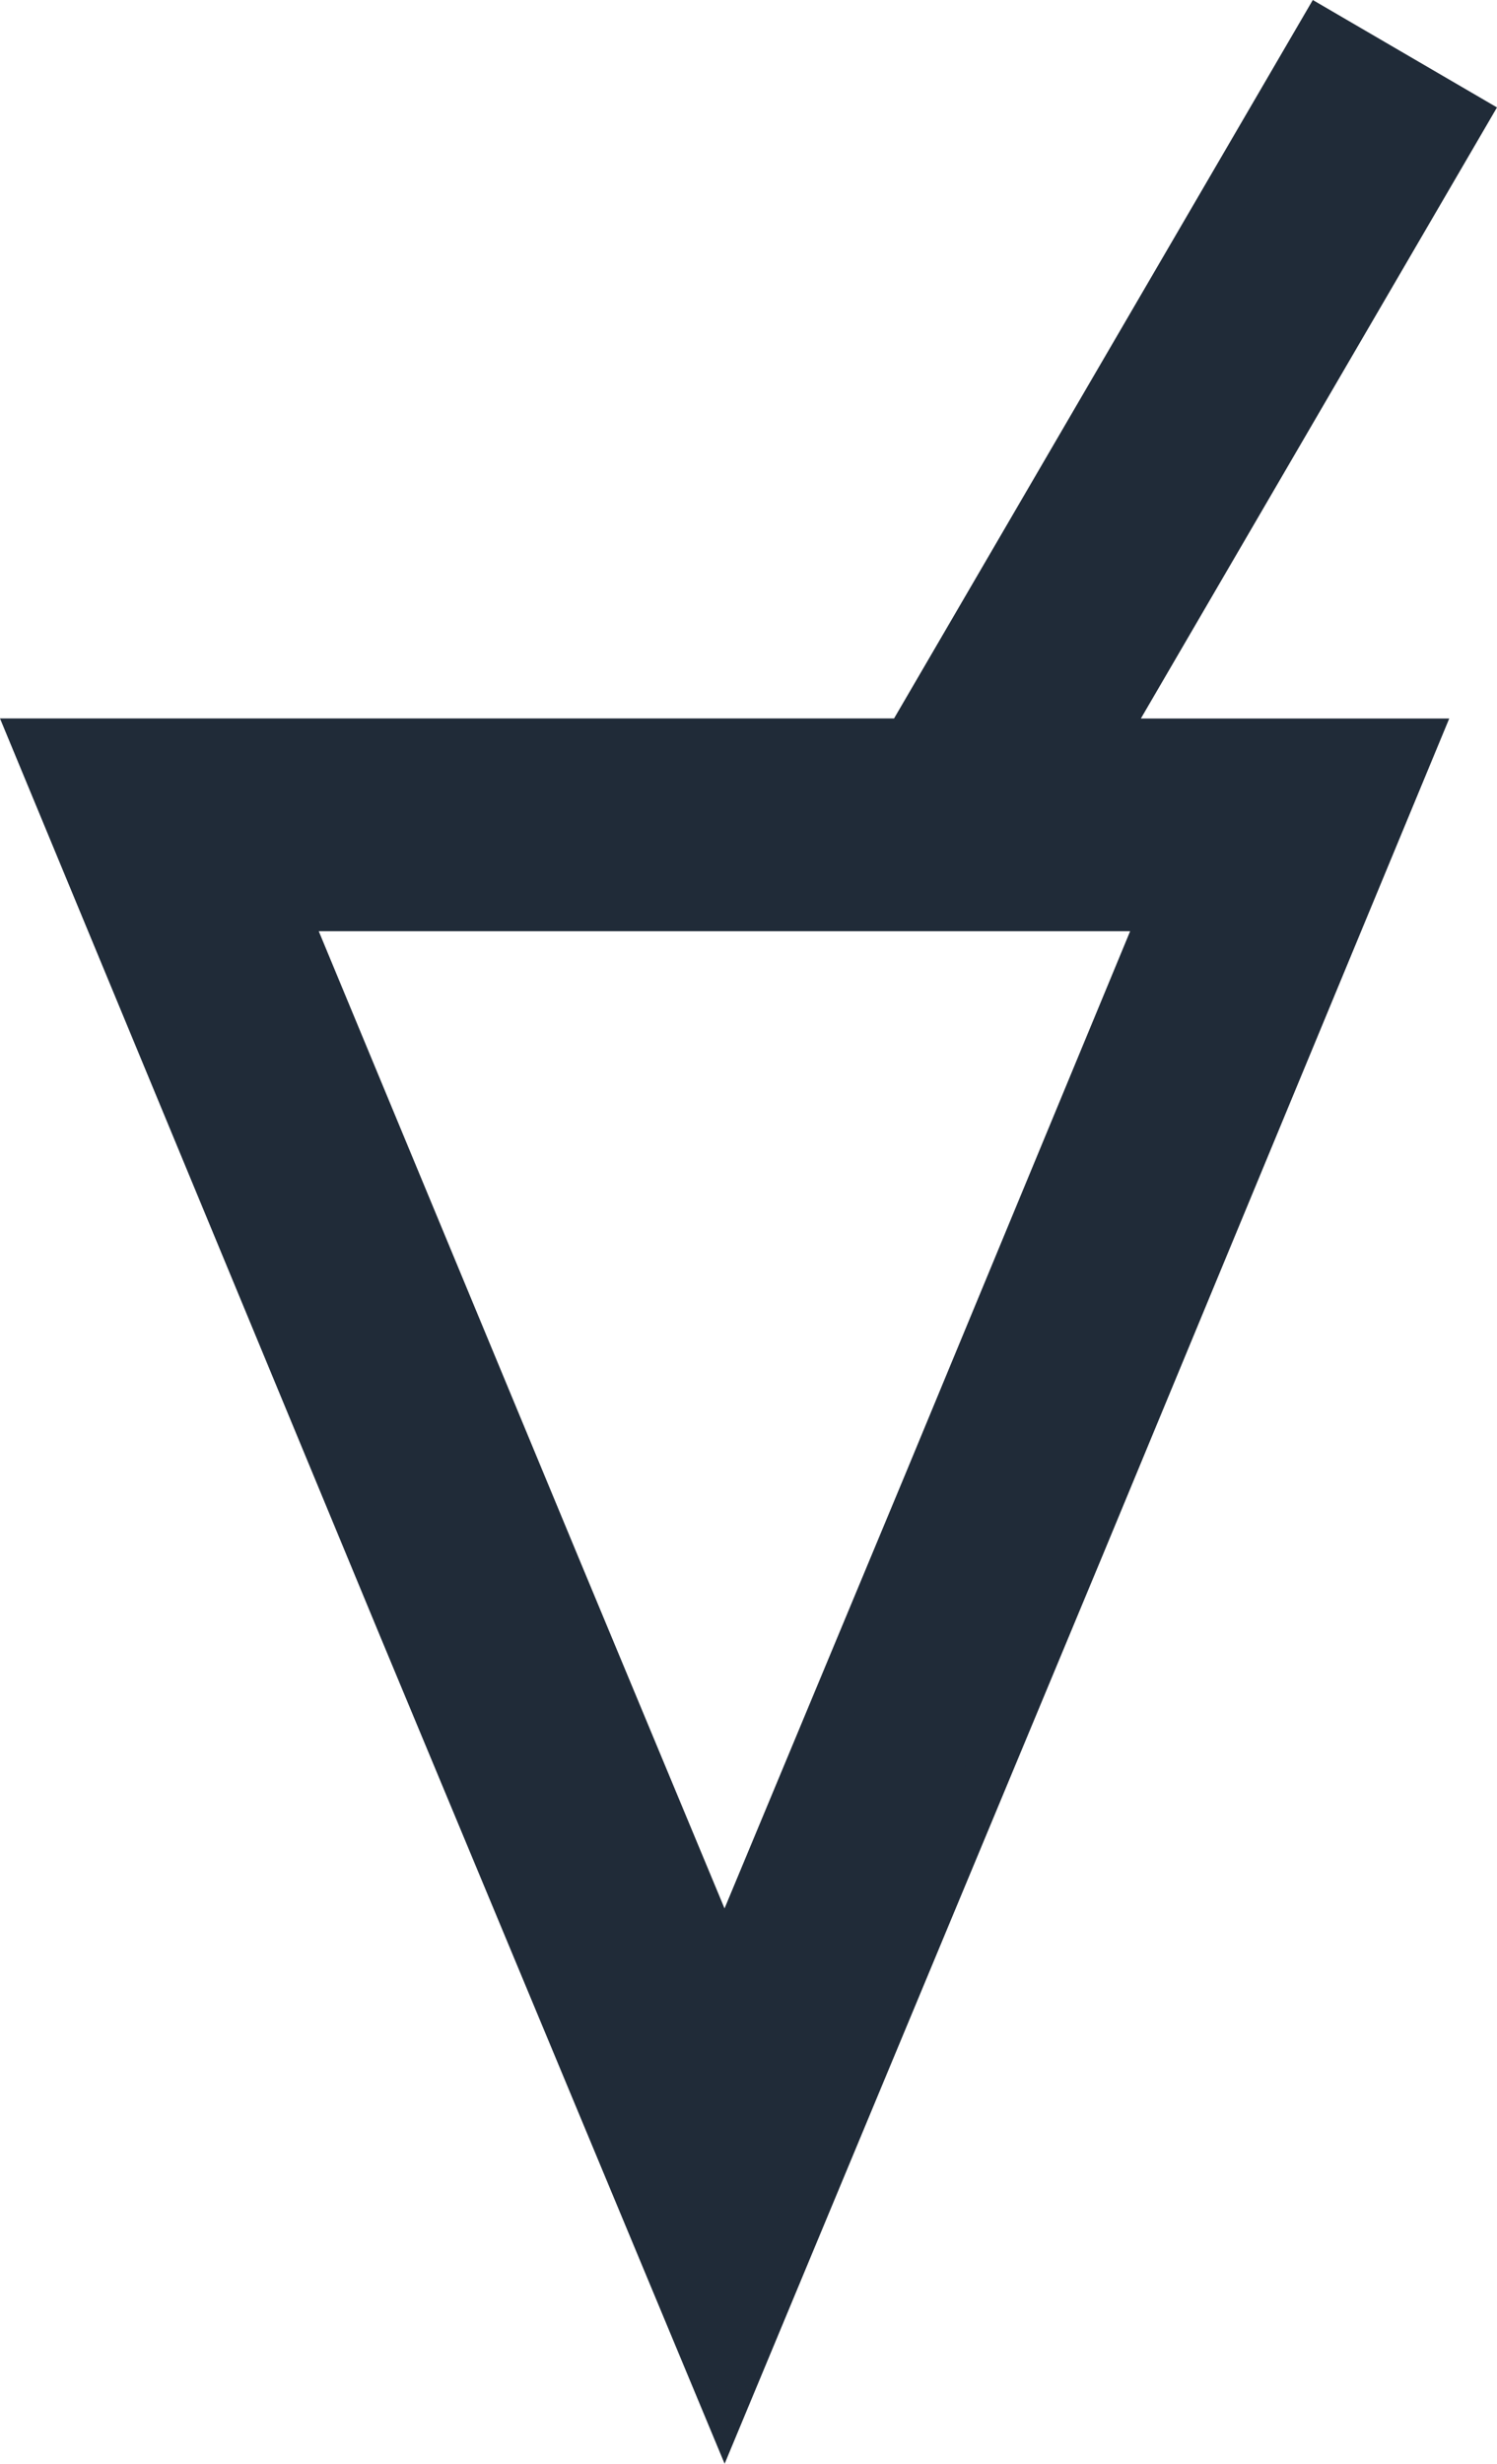
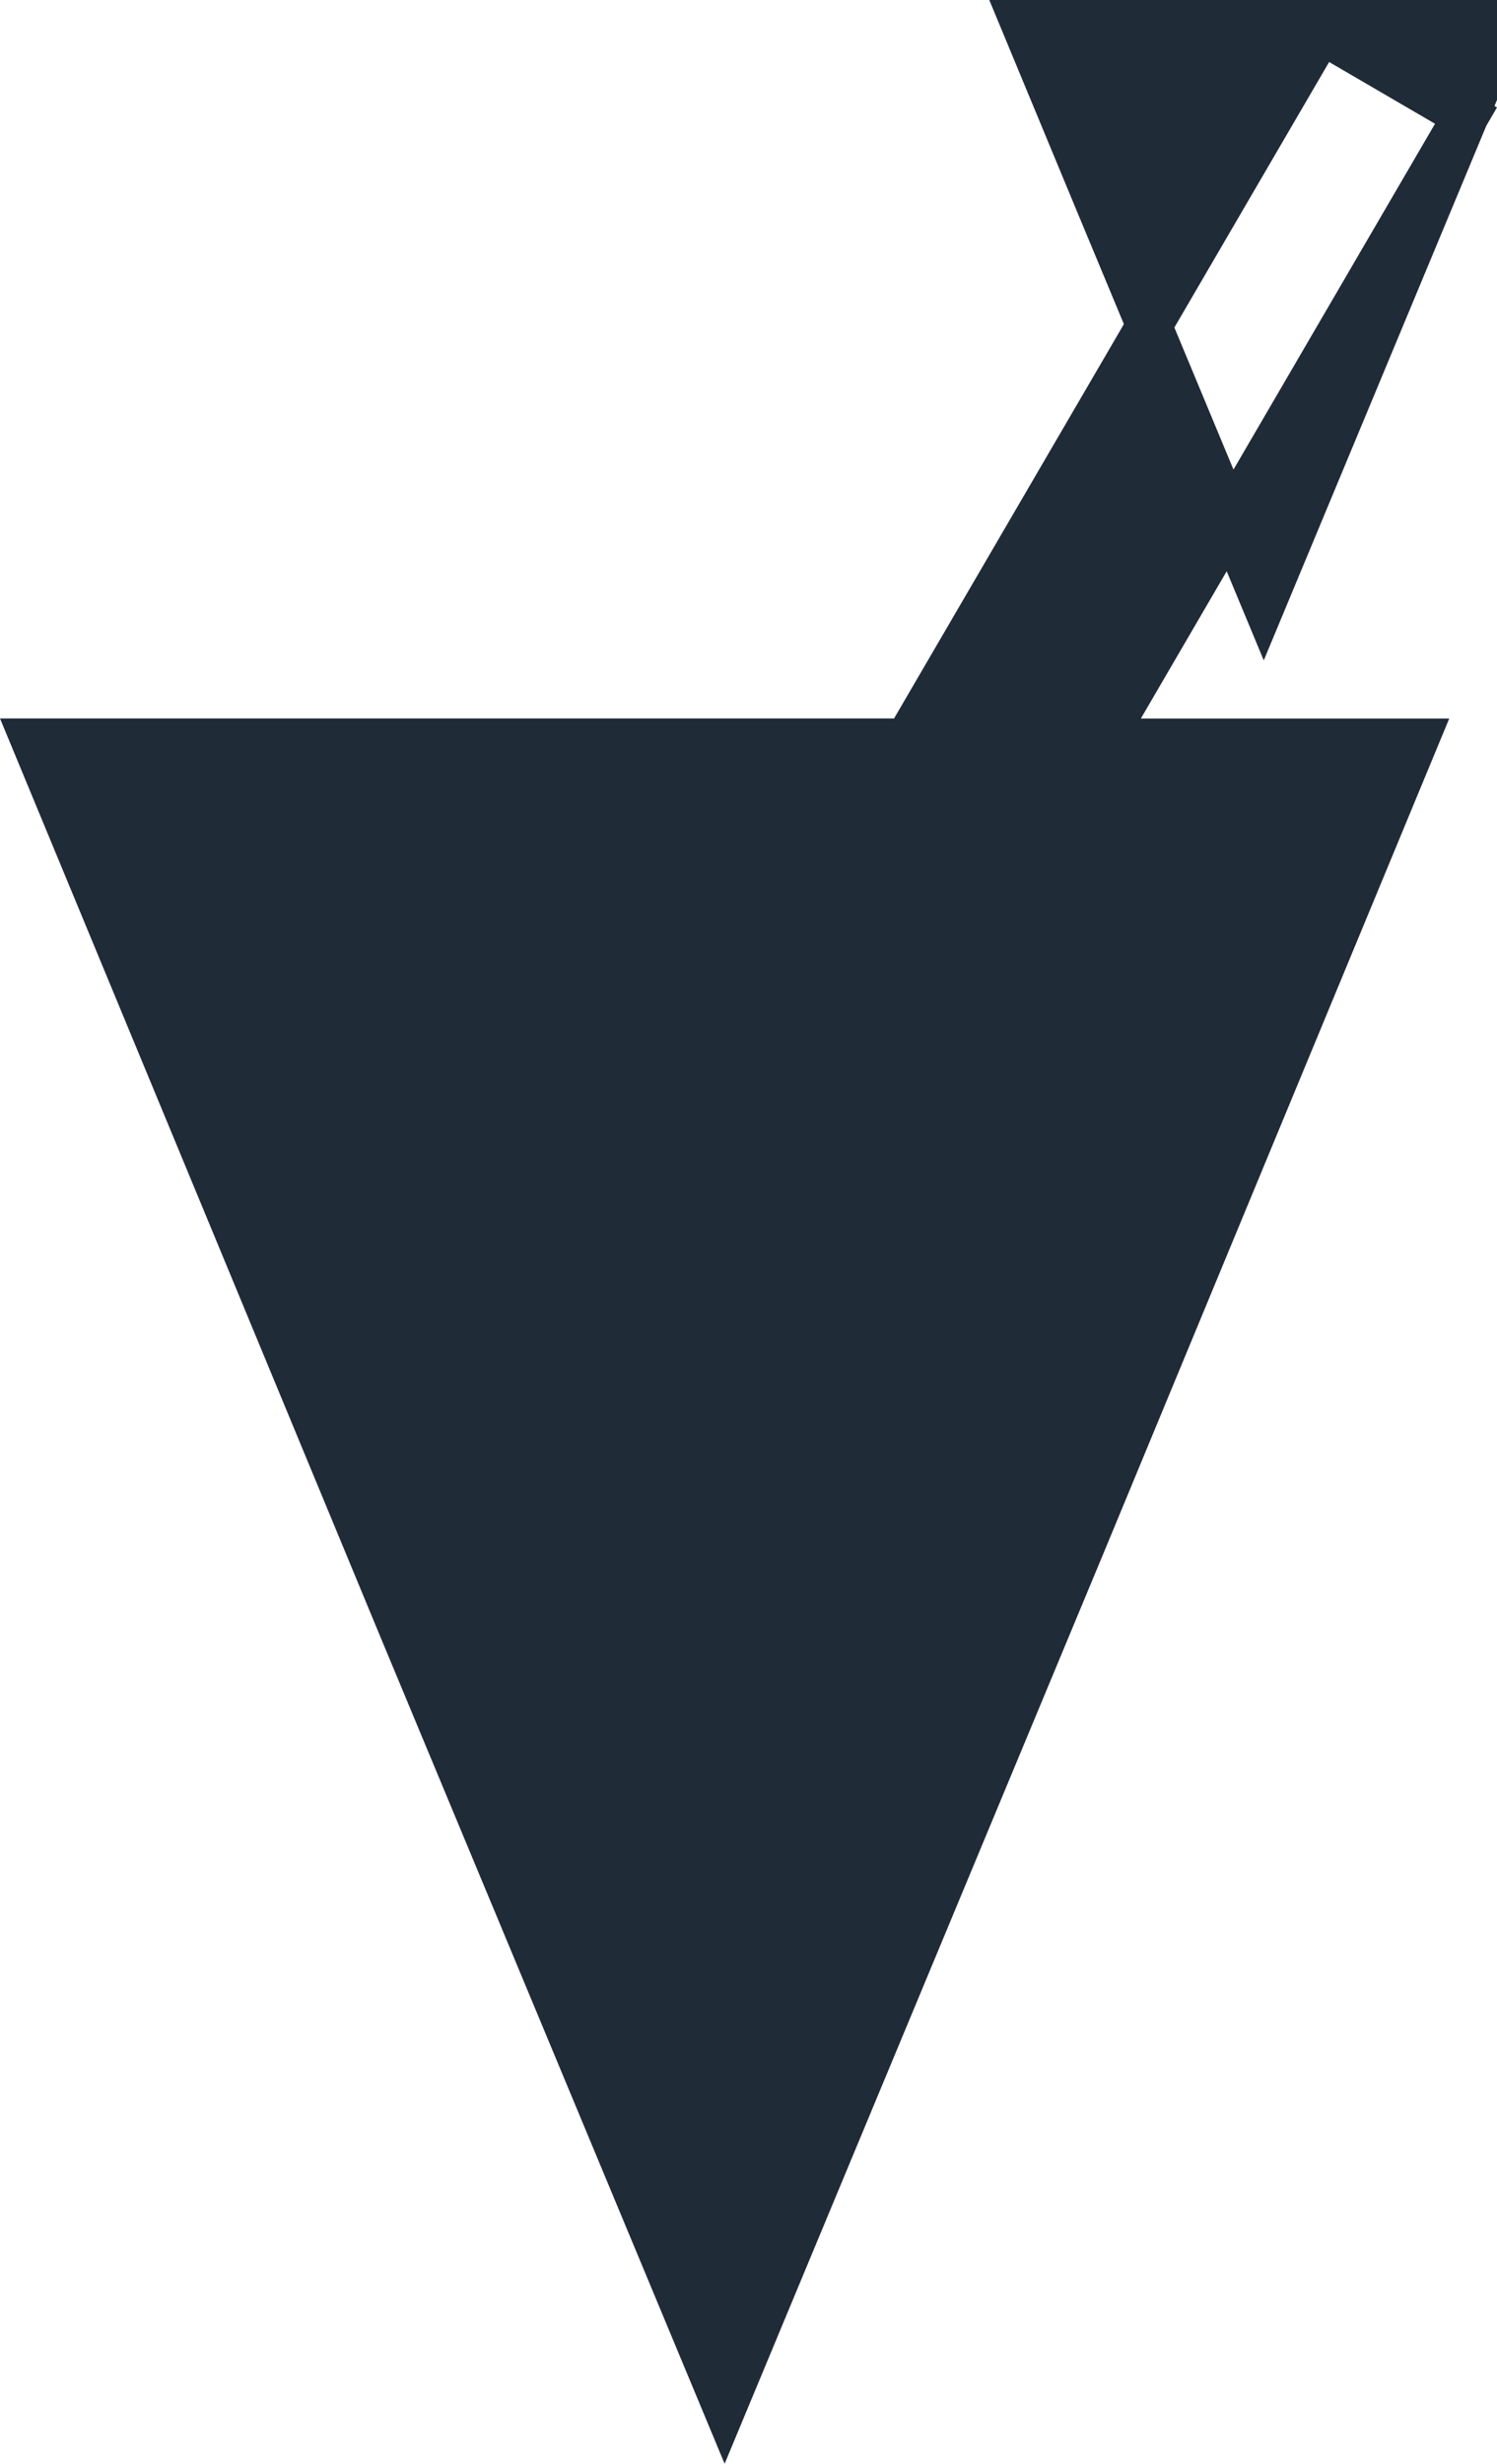
<svg xmlns="http://www.w3.org/2000/svg" width="16.515" height="27.174" viewBox="0 0 16.515 27.174">
  <g id="Group_65" data-name="Group 65" transform="translate(0.374 0.342)">
-     <path id="Path_468" data-name="Path 468" d="M219.056.933,217.456,0,212.89,7.832h-9.633l4.057,9.793,3.563,8.557,3.94-9.466,3.68-8.883h-3.463ZM213.107,16l-2.231,5.358-1.851-4.448-3-7.231h9.7Z" transform="translate(-203.257)" fill="#202b38" stroke="#202b38" stroke-width="0.5" />
+     <path id="Path_468" data-name="Path 468" d="M219.056.933,217.456,0,212.89,7.832h-9.633l4.057,9.793,3.563,8.557,3.94-9.466,3.68-8.883h-3.463Zl-2.231,5.358-1.851-4.448-3-7.231h9.7Z" transform="translate(-203.257)" fill="#202b38" stroke="#202b38" stroke-width="0.5" />
  </g>
</svg>